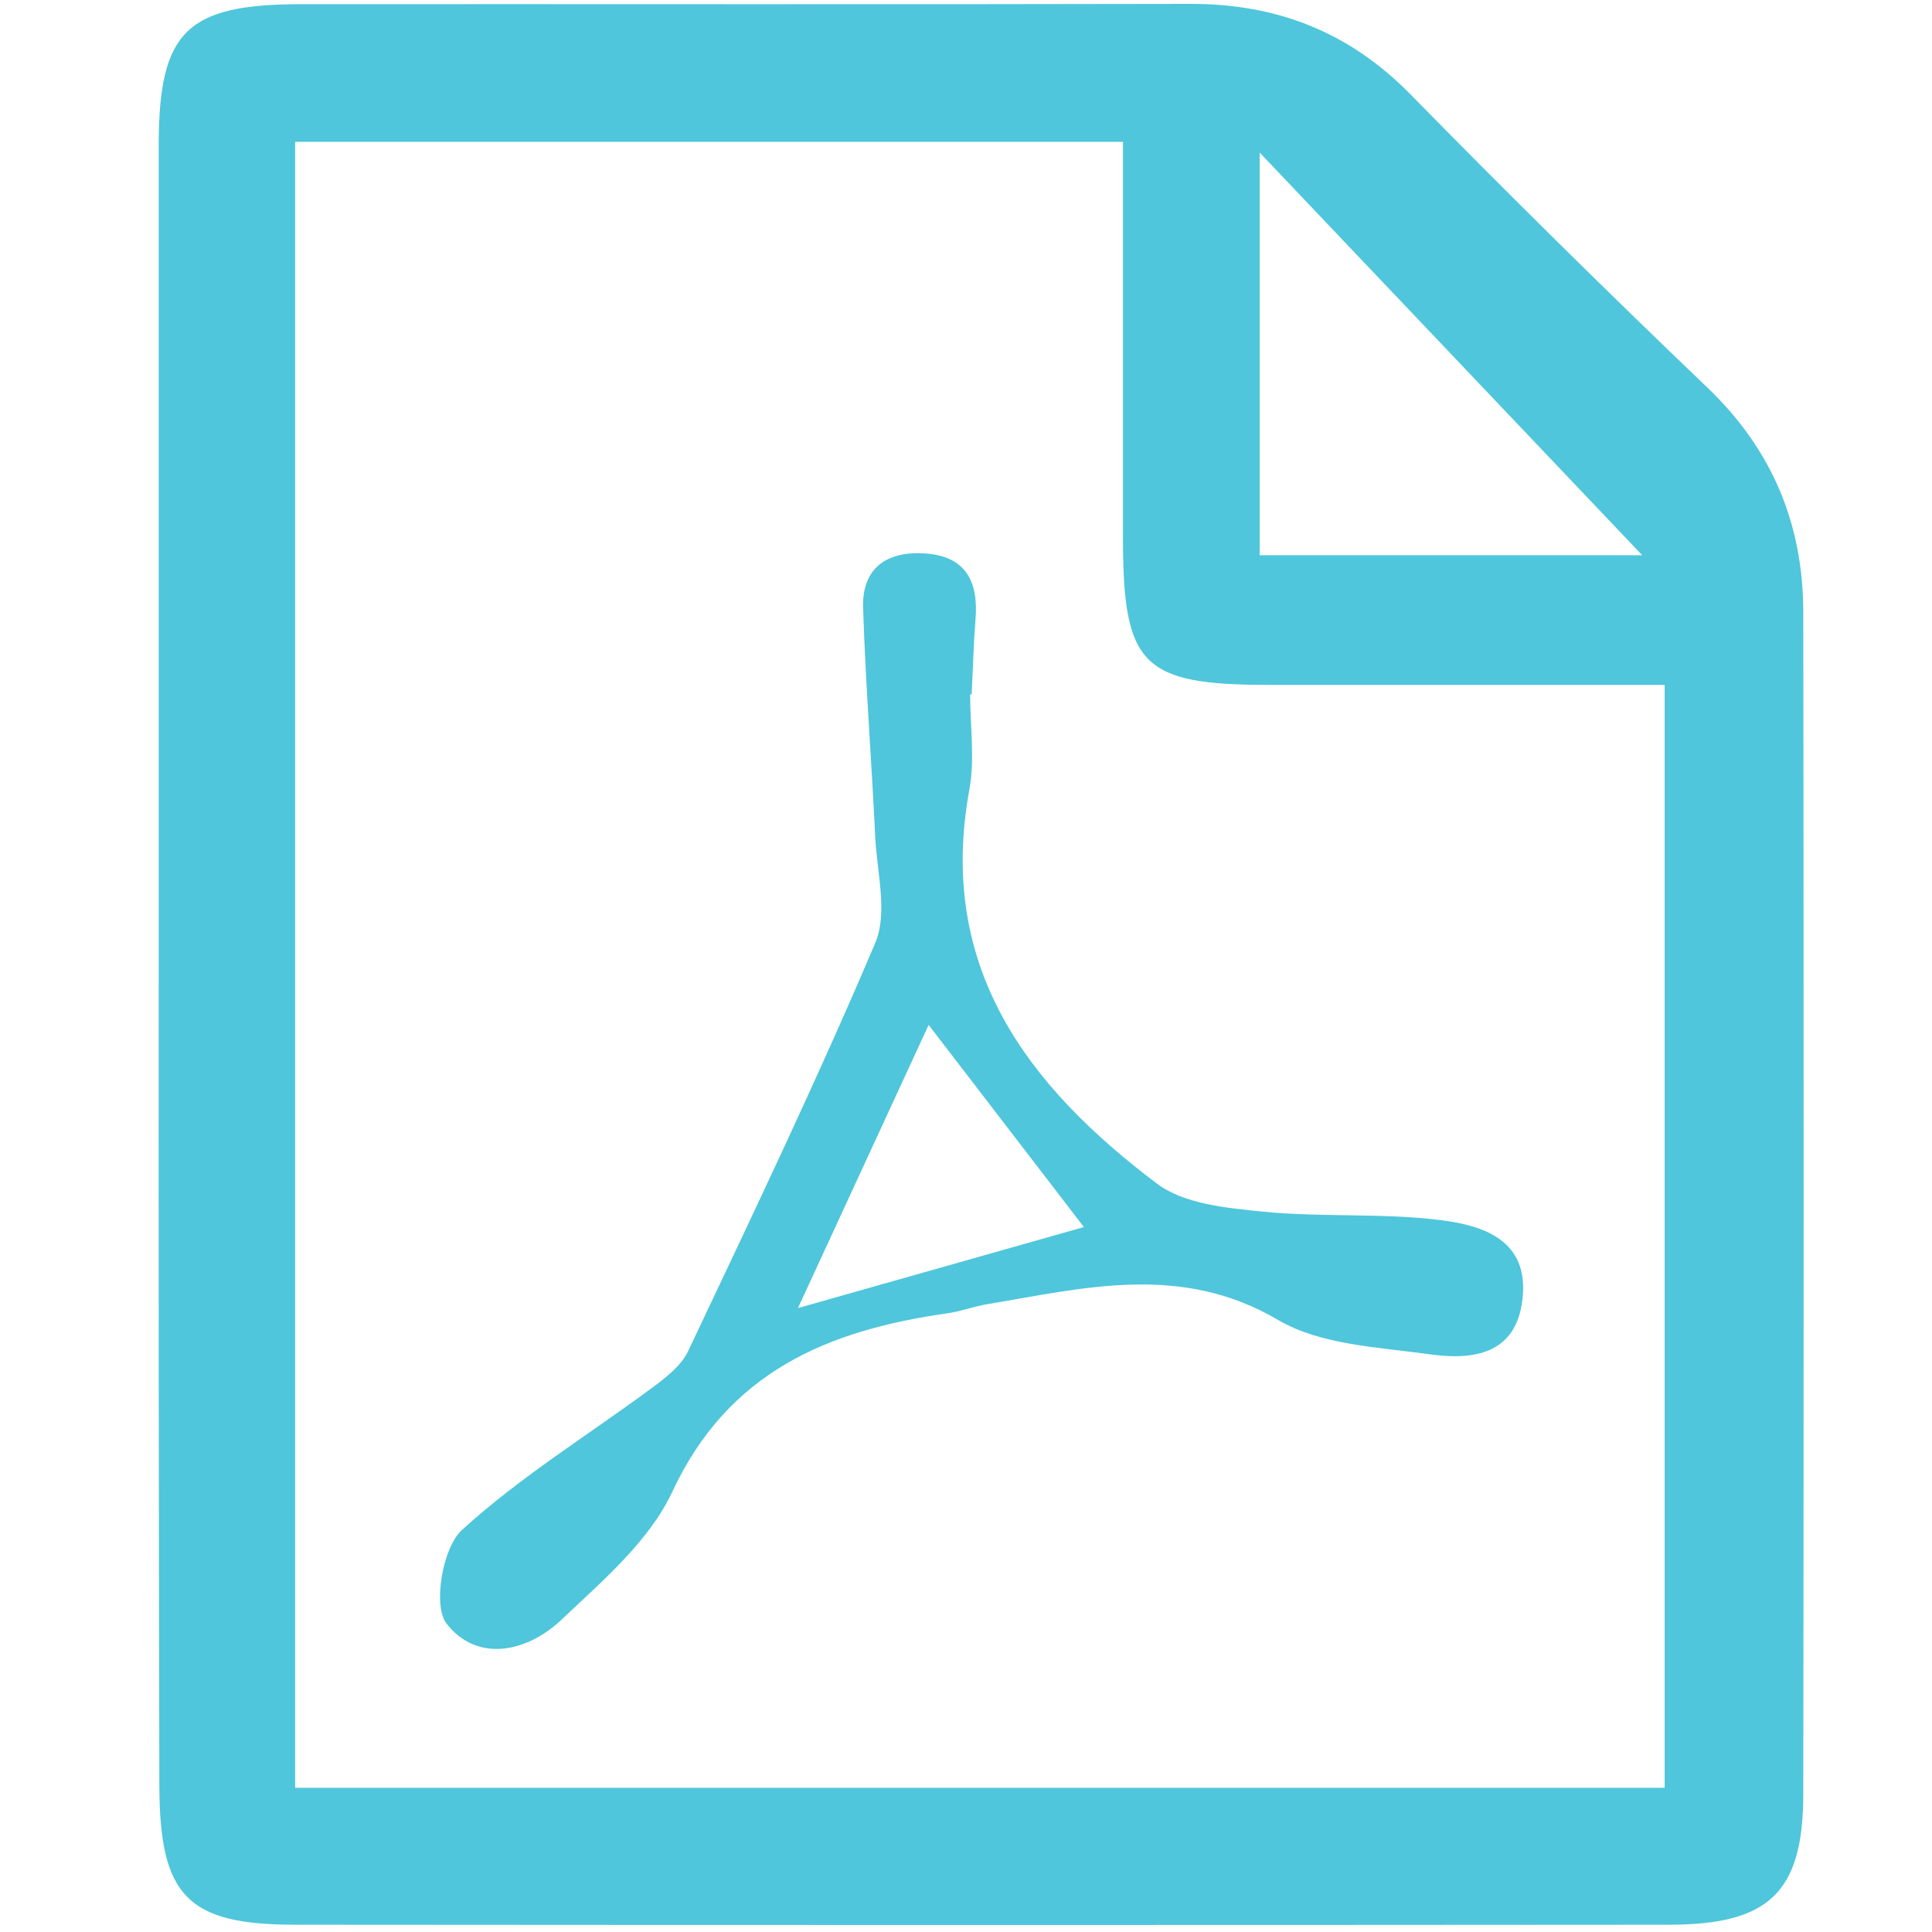
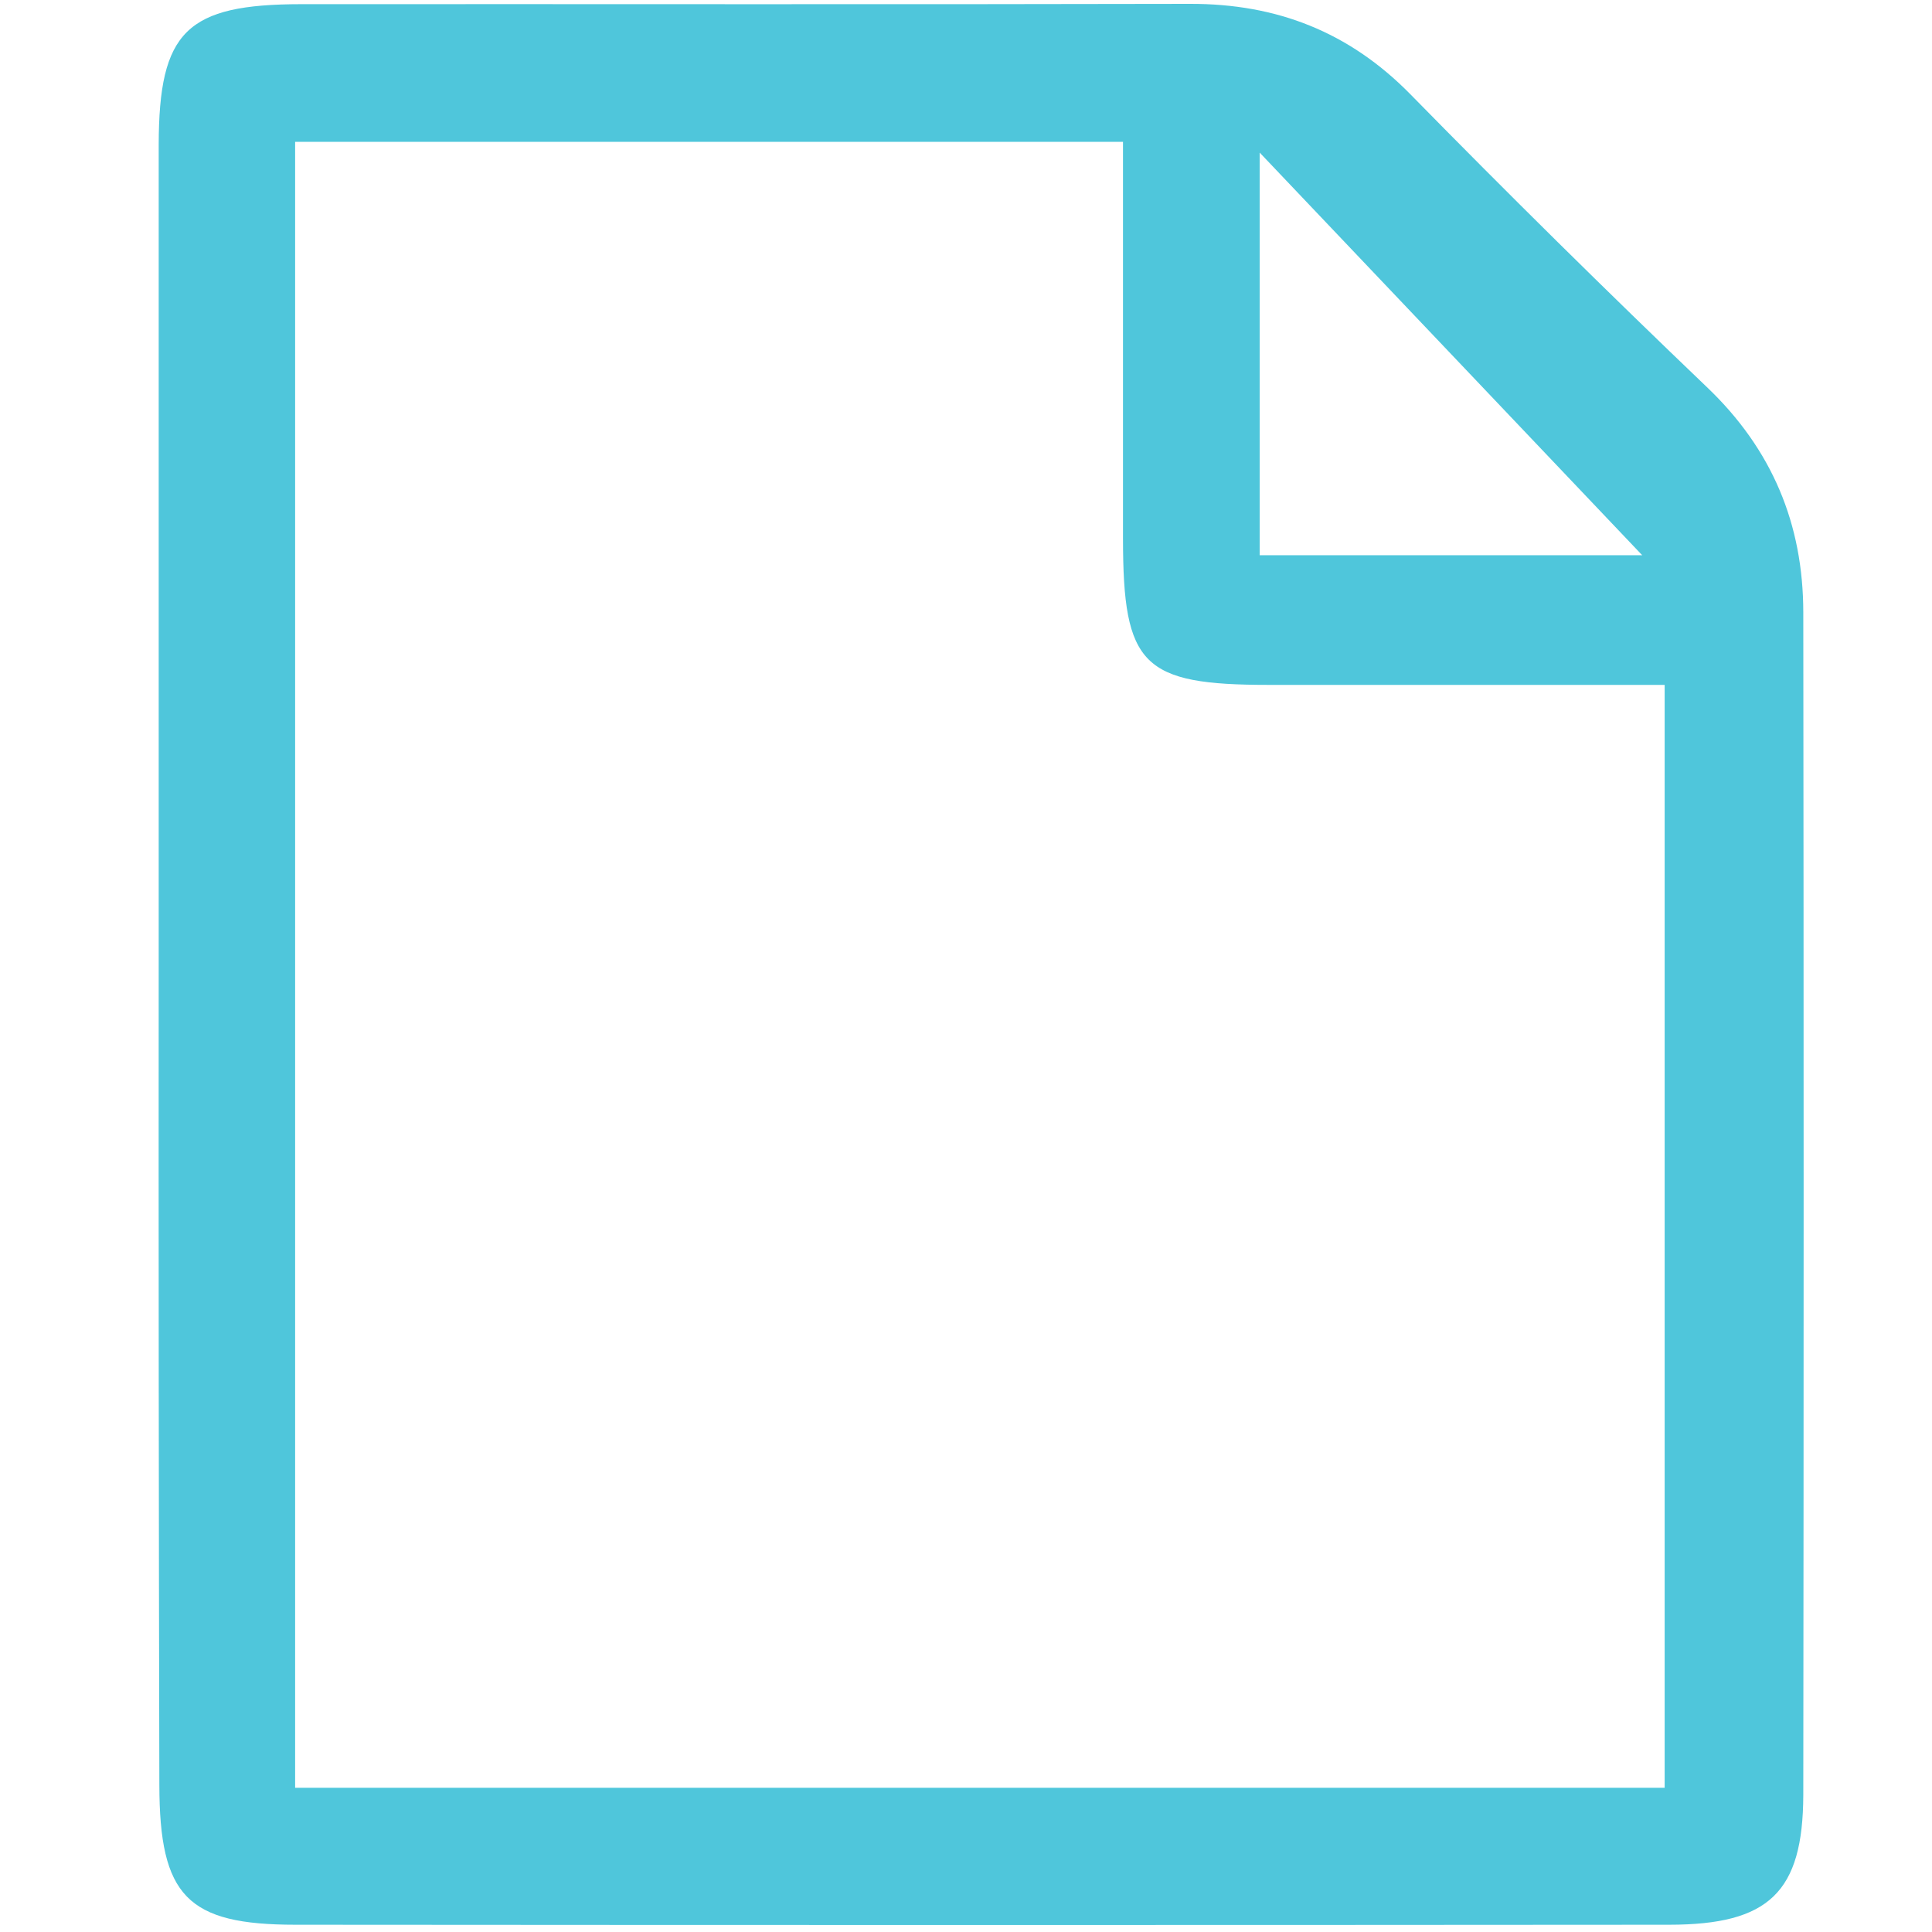
<svg xmlns="http://www.w3.org/2000/svg" id="Layer_1" data-name="Layer 1" viewBox="0 0 500 500">
  <defs>
    <style>.cls-1{fill:#4fc6db;}</style>
  </defs>
  <g id="r10esO">
    <path class="cls-1" d="M41.07,249.68q0-106.12,0-212.26C41.14,8.07,48.26,1.1,78,1.08c76.65-.05,153.31.1,230-.08,22.37-.05,41.12,7.22,57,23.39q37.77,38.51,76.76,75.81c16.88,16.09,24.91,35.45,24.93,58.28q.18,153,0,306c-.06,25.31-8.94,33.62-34.67,33.64q-177.78.14-355.55,0c-28,0-35.19-7.37-35.23-36.2Q41,355.81,41.07,249.68Zm35.31,213H430.81V177.25H328.44c-32.79,0-37.78-5-37.81-37.78,0-34,0-68.07,0-102.77H76.38ZM425,143.69,326,39.49v104.2Z" />
-     <path class="cls-1" d="M251.07,179.73c0,8.24,1.26,16.72-.21,24.7-8.4,45.83,15,76.62,48.55,101.88,7,5.31,18.1,6.33,27.51,7.27,15.19,1.51,30.68.29,45.8,2.17,11.11,1.38,23.1,5.16,21.29,20.54-1.69,14.41-13,15.74-24,14.2-13.32-1.86-28.17-2.39-39.21-8.87-25.14-14.76-49.91-8.33-75.23-4.11-3.47.57-6.83,1.87-10.31,2.36-30.89,4.39-56.73,15-71.28,46.22-5.95,12.76-18.08,23.05-28.69,33.11-8.9,8.43-21.78,11.17-29.72,1-3.59-4.58-1.06-19.63,3.94-24.2,15.09-13.79,32.82-24.67,49.36-36.92,3.5-2.6,7.42-5.63,9.2-9.38,16.55-35,33.31-70,48.45-105.68,3.26-7.69.48-18.07,0-27.19-.94-19.85-2.52-39.68-3.15-59.54-.33-10.38,6.25-14.74,16.09-14.06,10.56.73,13.8,7.37,13,17.06-.51,6.45-.66,12.94-1,19.41Zm29.44,137.83-40.18-52.31-33.82,73.28Z" />
  </g>
</svg>